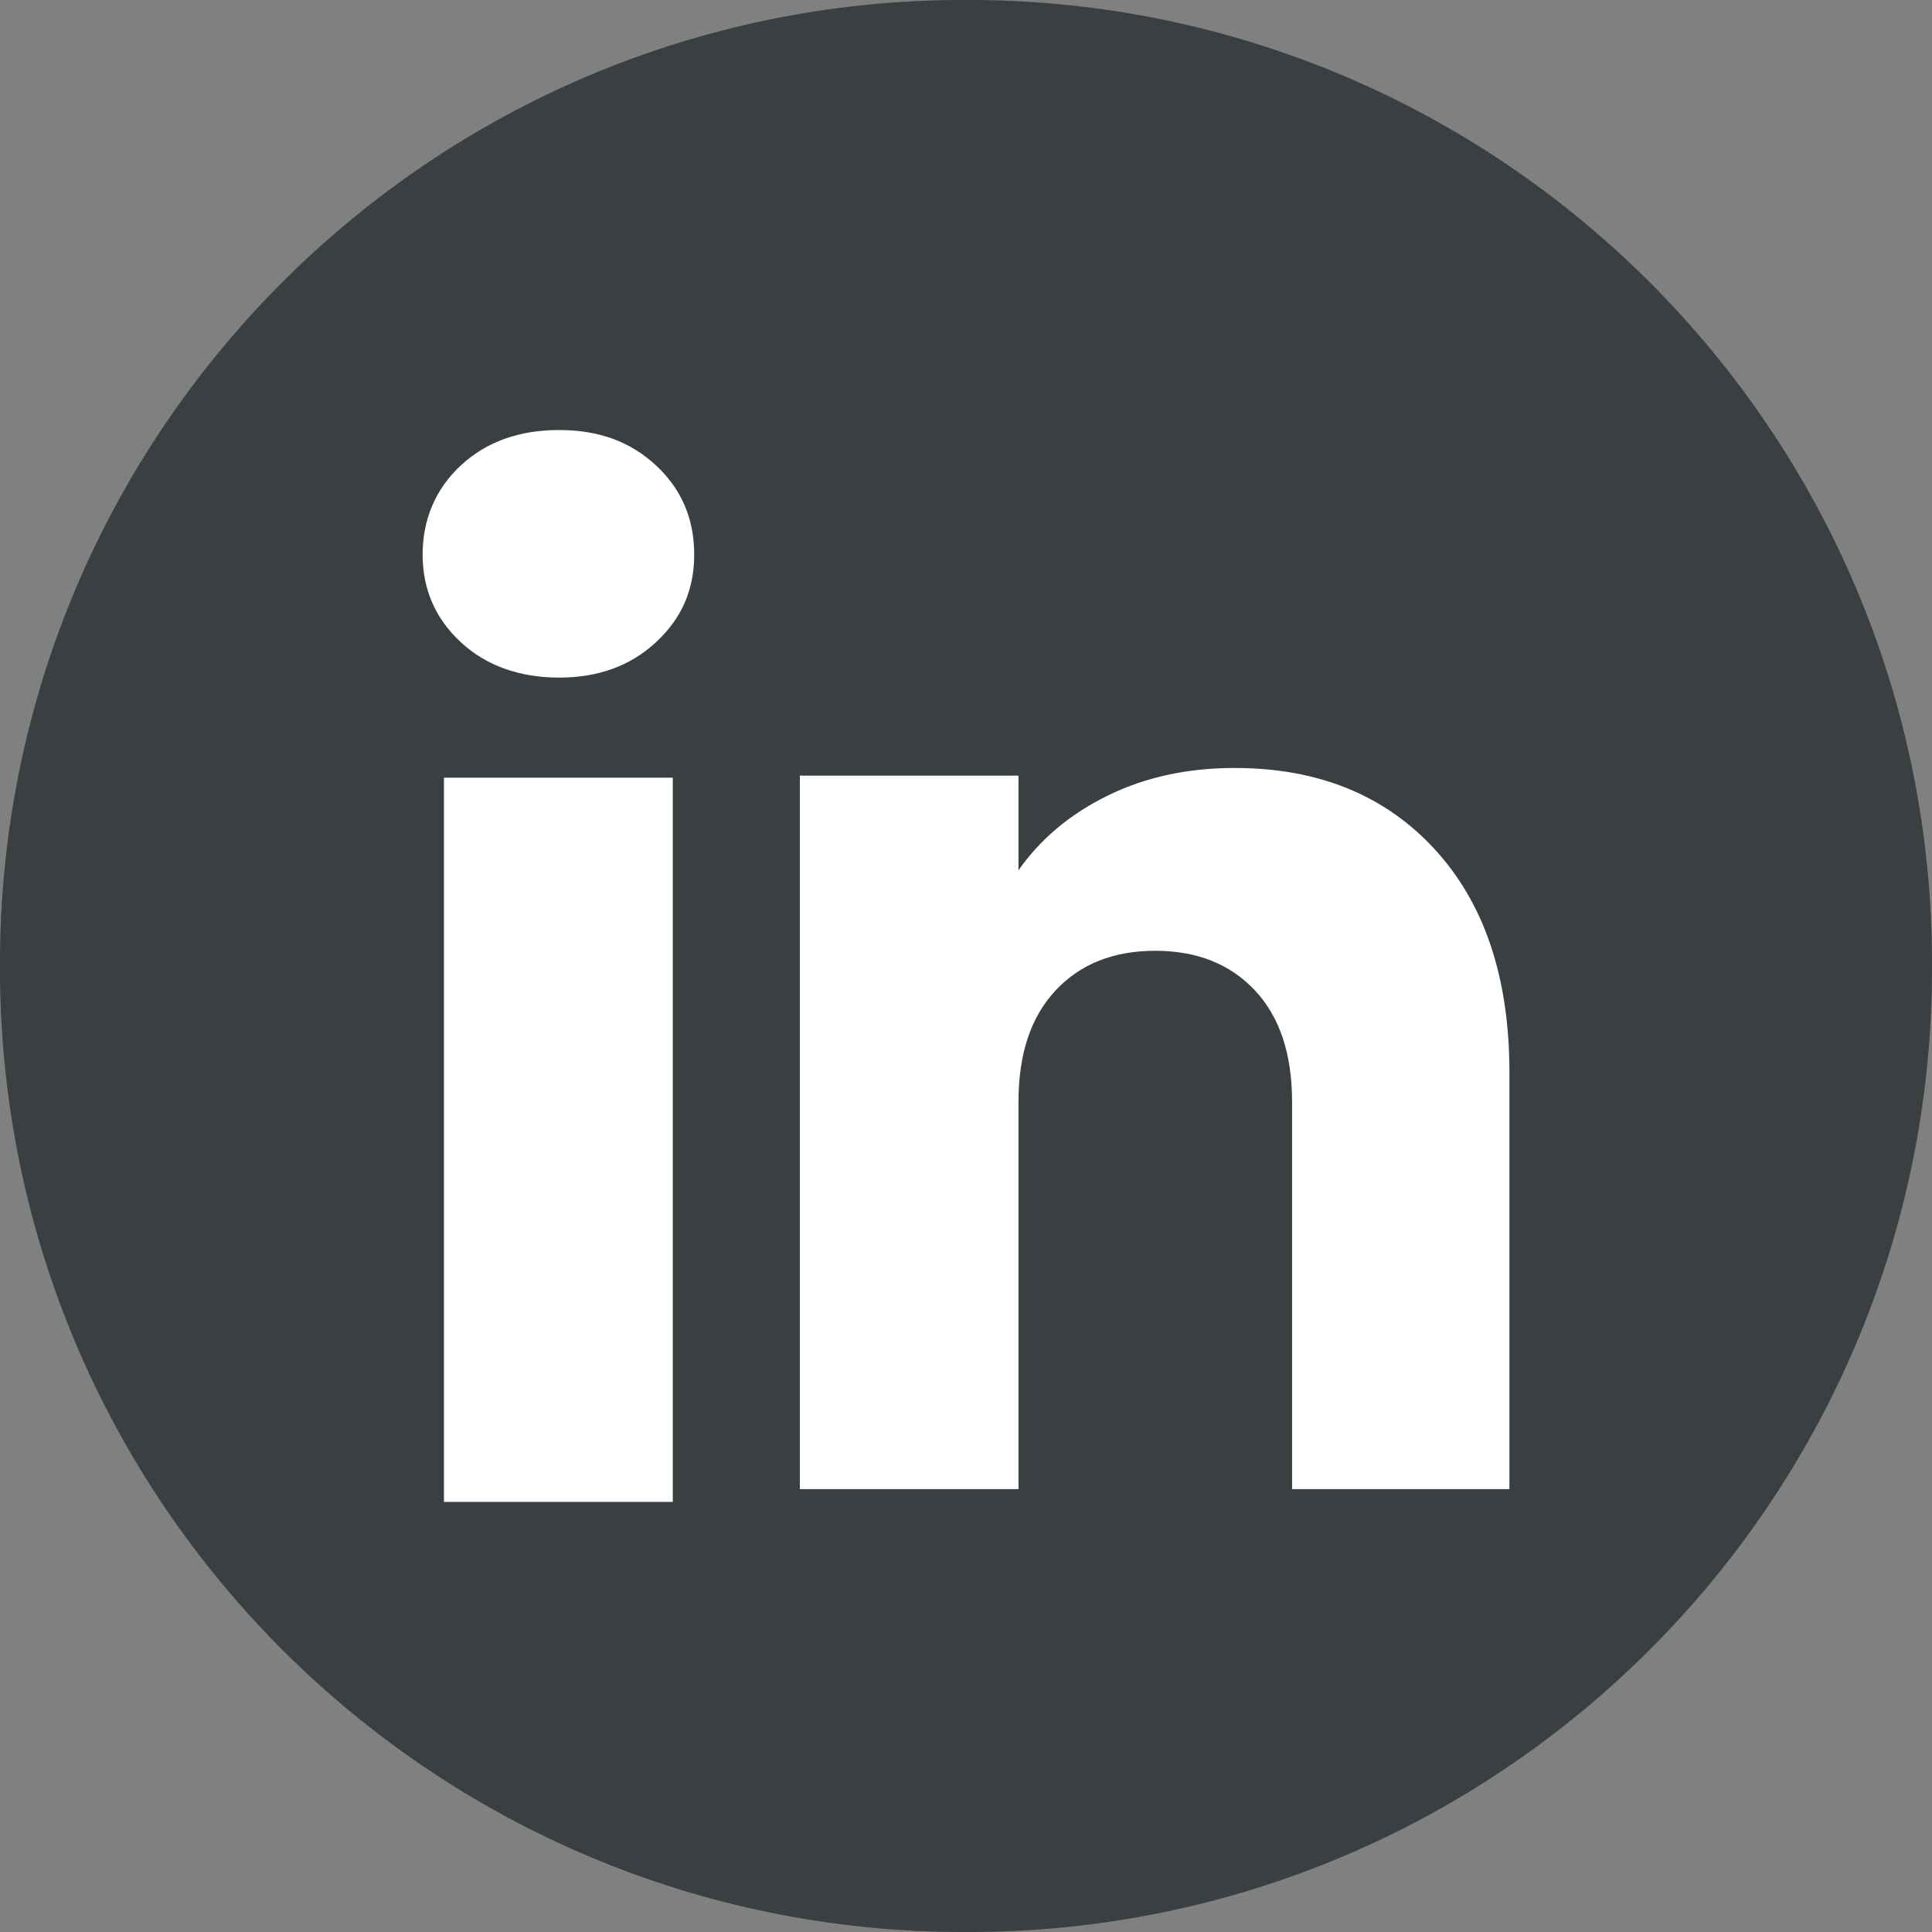
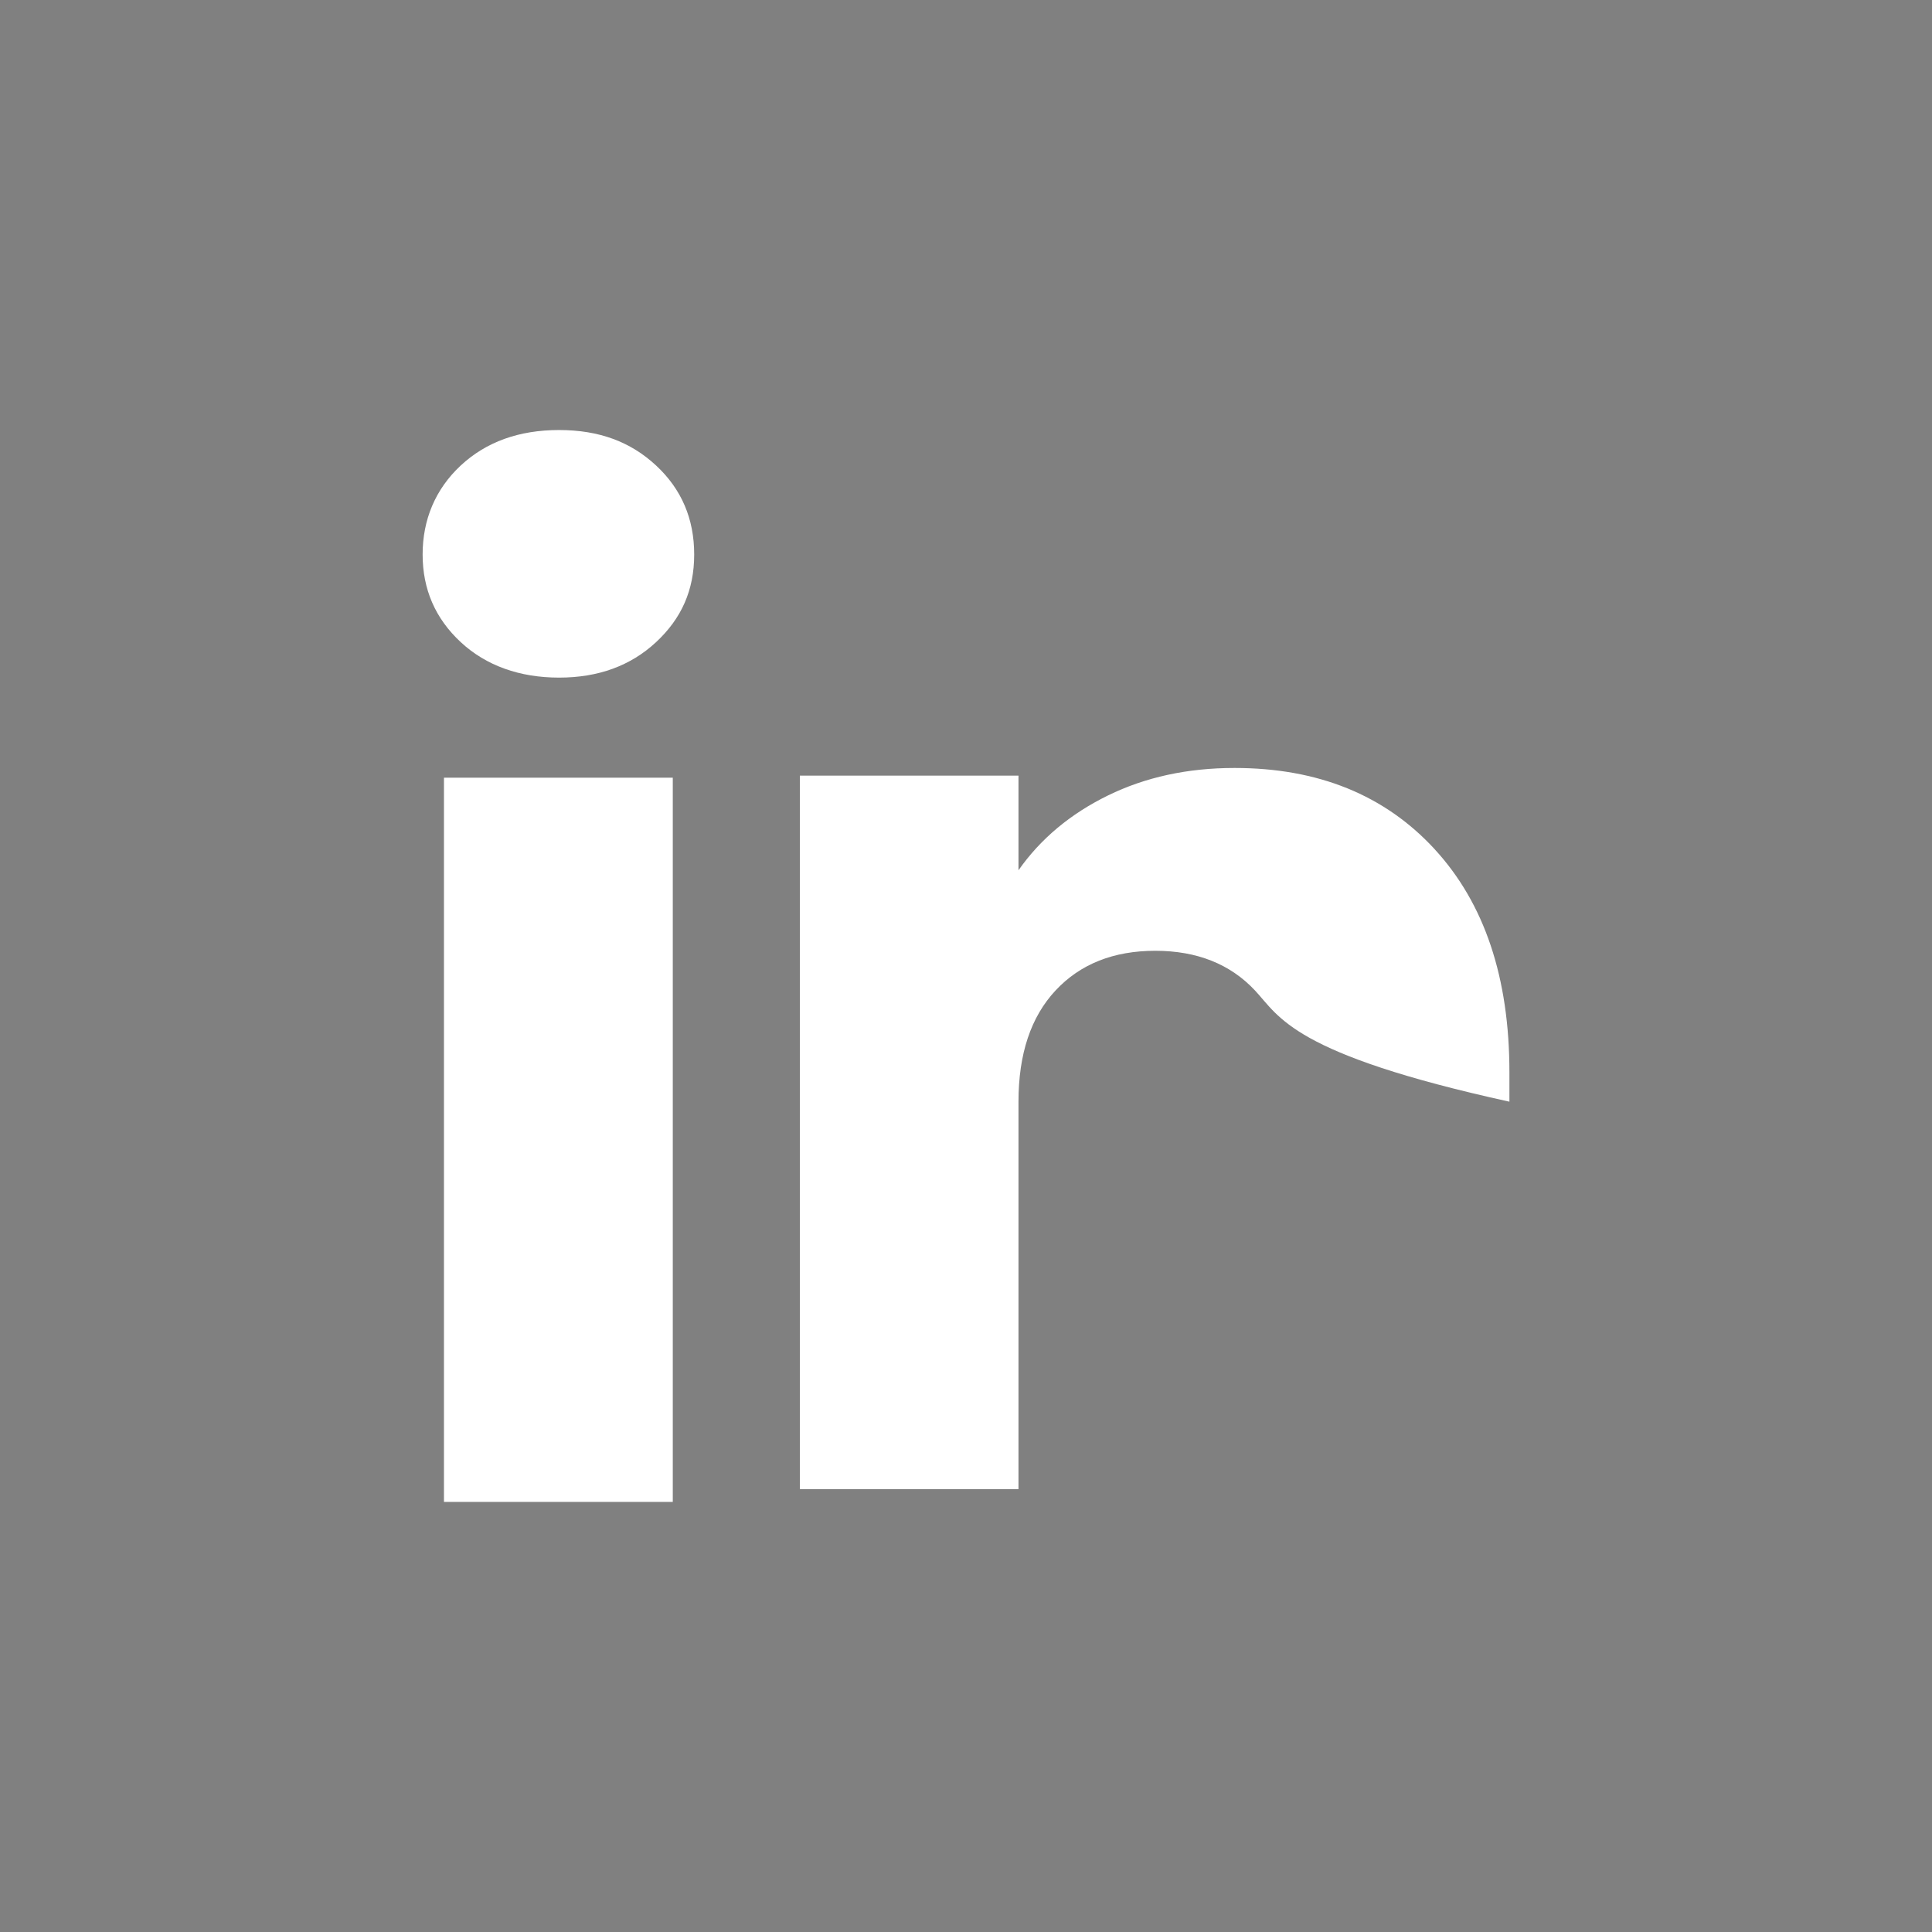
<svg xmlns="http://www.w3.org/2000/svg" width="48" height="48" viewBox="0 0 48 48" fill="none">
  <rect x="0" y="0" width="48" height="48" fill="#808080" stroke="none" />
-   <path d="M24.055 0H23.945C10.721 0 0 10.721 0 23.945V24.055C0 37.279 10.721 48 23.945 48H24.055C37.279 48 48 37.279 48 24.055V23.945C48 10.721 37.279 0 24.055 0Z" fill="#0B1215" />
-   <path d="M24.055 0H23.945C10.721 0 0 10.721 0 23.945V24.055C0 37.279 10.721 48 23.945 48H24.055C37.279 48 48 37.279 48 24.055V23.945C48 10.721 37.279 0 24.055 0Z" fill="#F5F5F5" fill-opacity="0.2" />
  <path d="M11.447 15.954C10.815 15.367 10.5 14.641 10.5 13.776C10.5 12.912 10.816 12.153 11.447 11.565C12.079 10.978 12.893 10.684 13.89 10.684C14.887 10.684 15.669 10.978 16.3 11.565C16.932 12.152 17.247 12.89 17.247 13.776C17.247 14.662 16.931 15.367 16.3 15.954C15.668 16.541 14.866 16.835 13.89 16.835C12.915 16.835 12.079 16.541 11.447 15.954ZM16.715 19.321V37.315H11.03V19.321H16.715Z" fill="white" />
-   <path d="M35.643 21.098C36.882 22.444 37.501 24.29 37.501 26.641V36.997H32.101V27.371C32.101 26.185 31.793 25.264 31.18 24.608C30.566 23.952 29.738 23.622 28.703 23.622C27.667 23.622 26.839 23.95 26.225 24.608C25.612 25.264 25.304 26.185 25.304 27.371V36.997H19.872V19.27H25.304V21.621C25.854 20.838 26.595 20.219 27.527 19.763C28.459 19.307 29.506 19.08 30.672 19.08C32.747 19.08 34.405 19.753 35.643 21.097V21.098Z" fill="white" />
+   <path d="M35.643 21.098C36.882 22.444 37.501 24.29 37.501 26.641V36.997V27.371C32.101 26.185 31.793 25.264 31.18 24.608C30.566 23.952 29.738 23.622 28.703 23.622C27.667 23.622 26.839 23.95 26.225 24.608C25.612 25.264 25.304 26.185 25.304 27.371V36.997H19.872V19.27H25.304V21.621C25.854 20.838 26.595 20.219 27.527 19.763C28.459 19.307 29.506 19.08 30.672 19.08C32.747 19.08 34.405 19.753 35.643 21.097V21.098Z" fill="white" />
</svg>